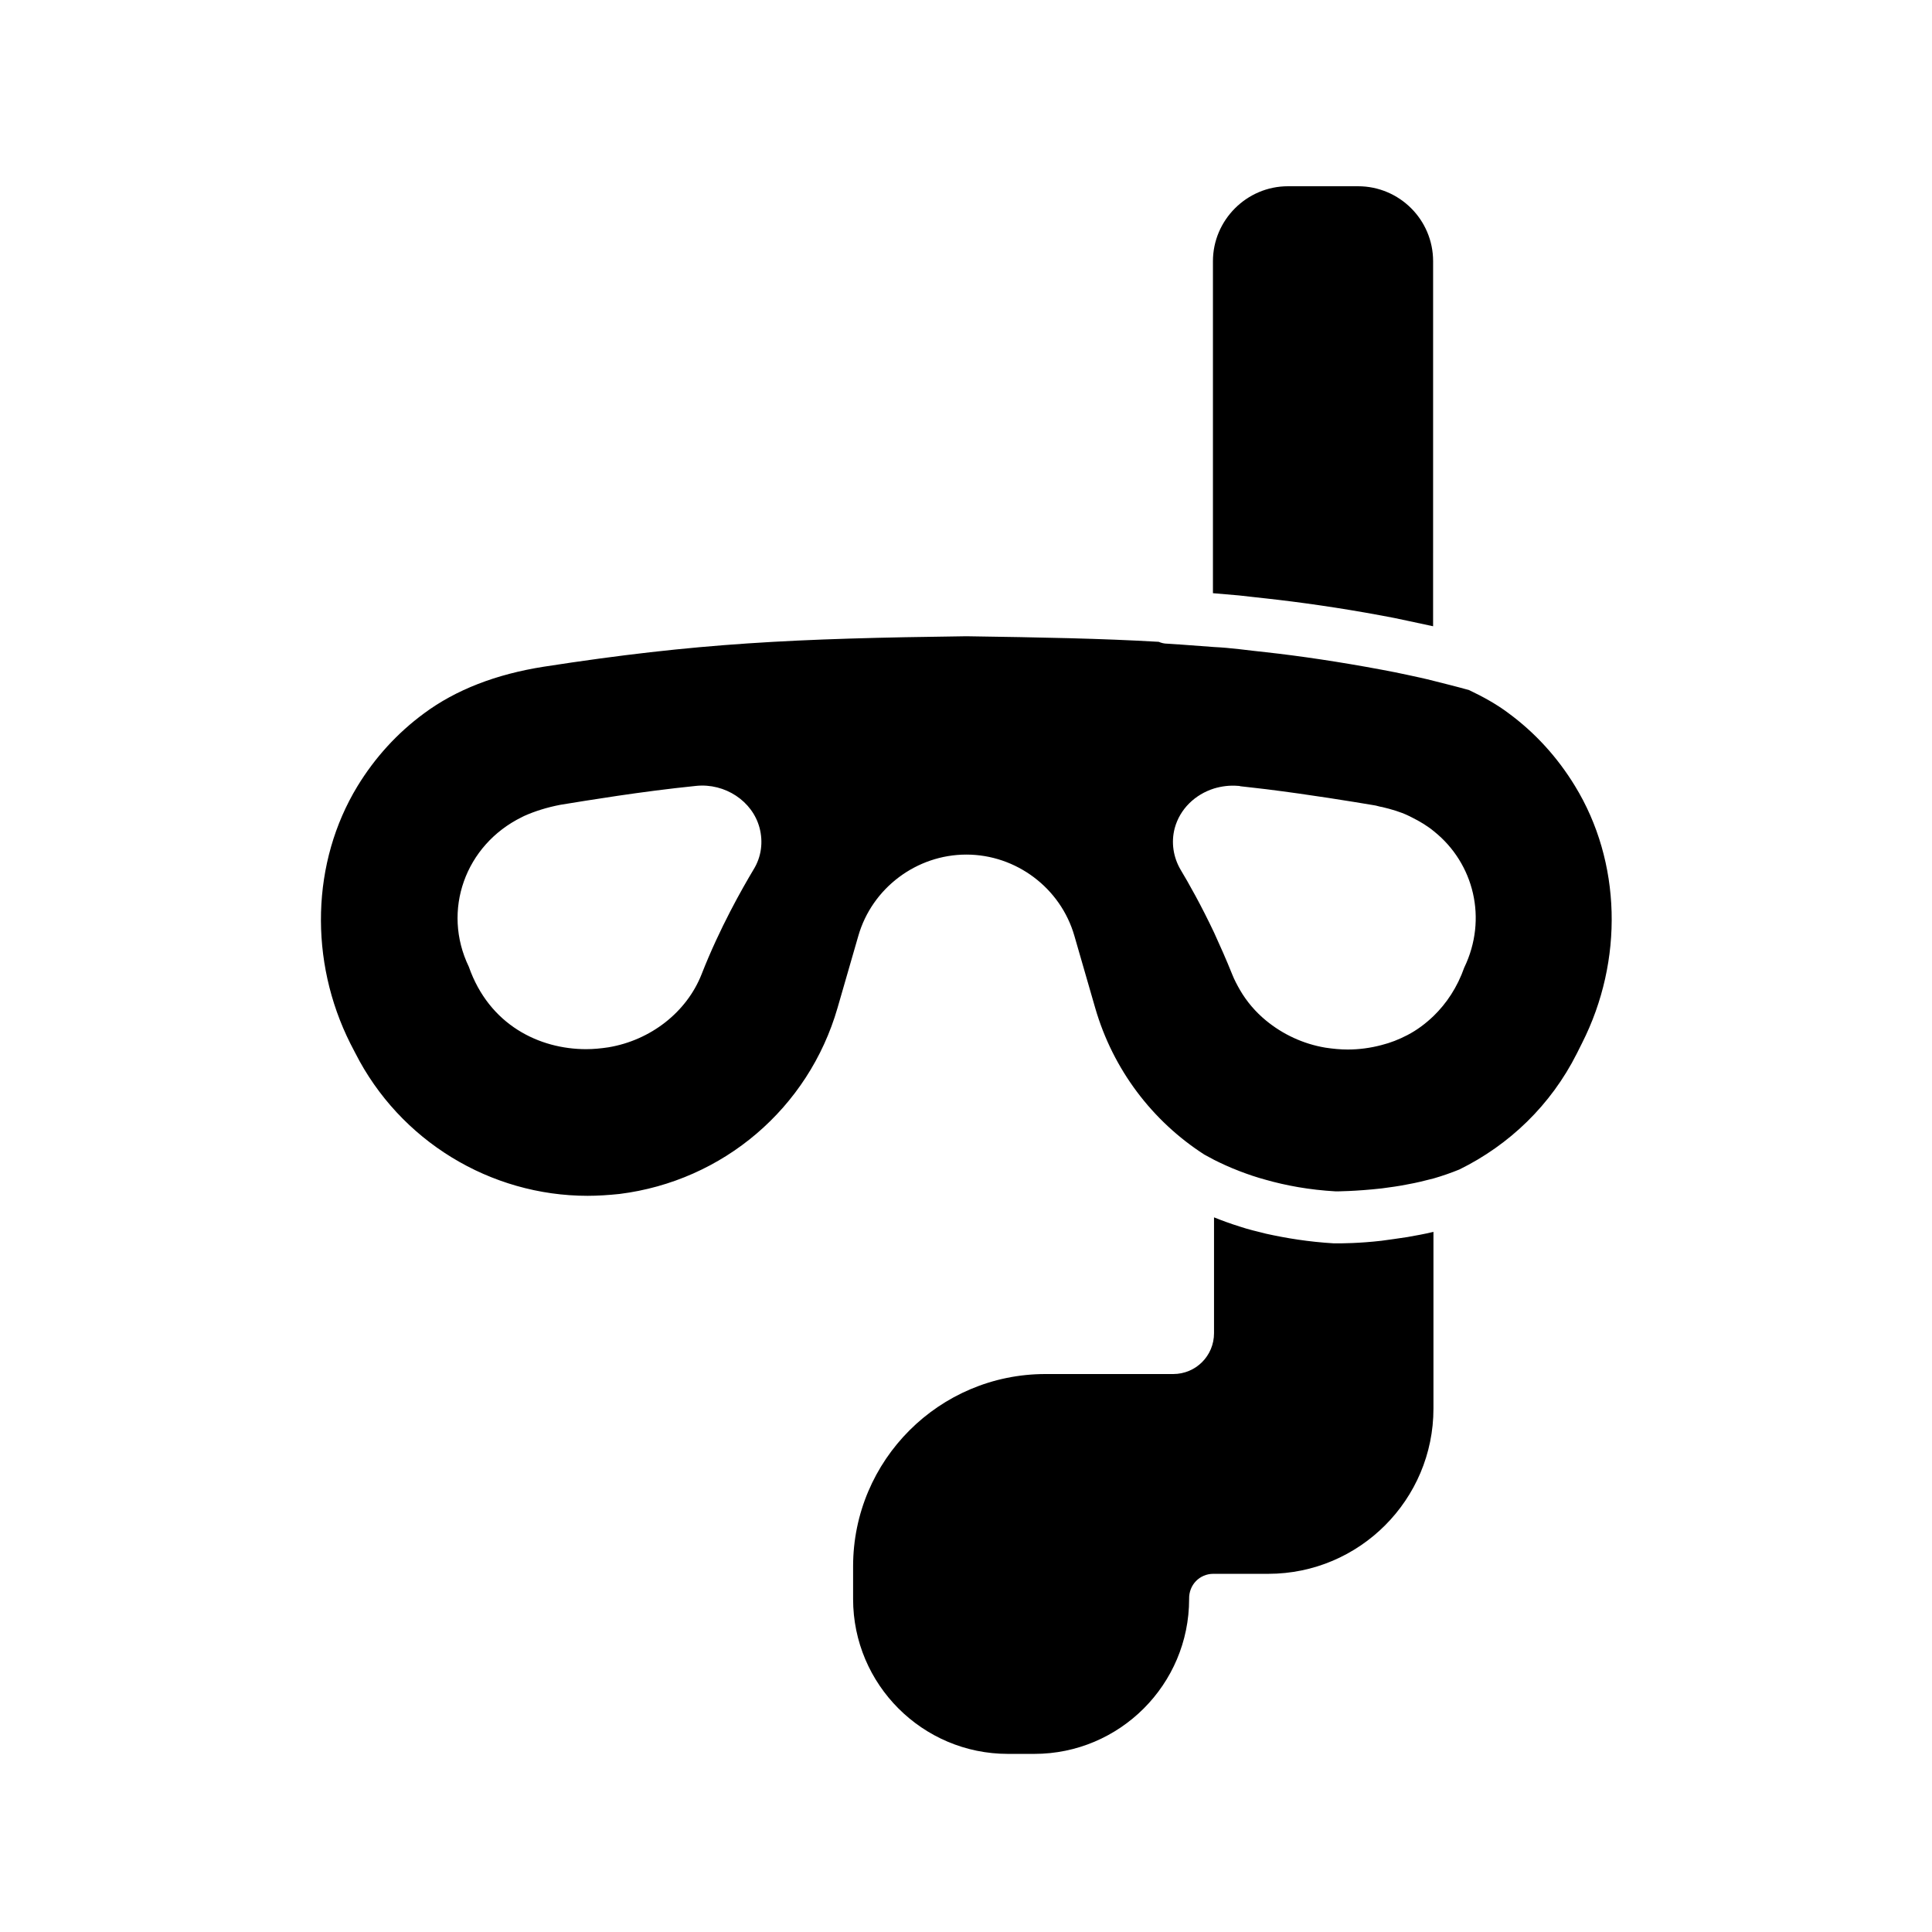
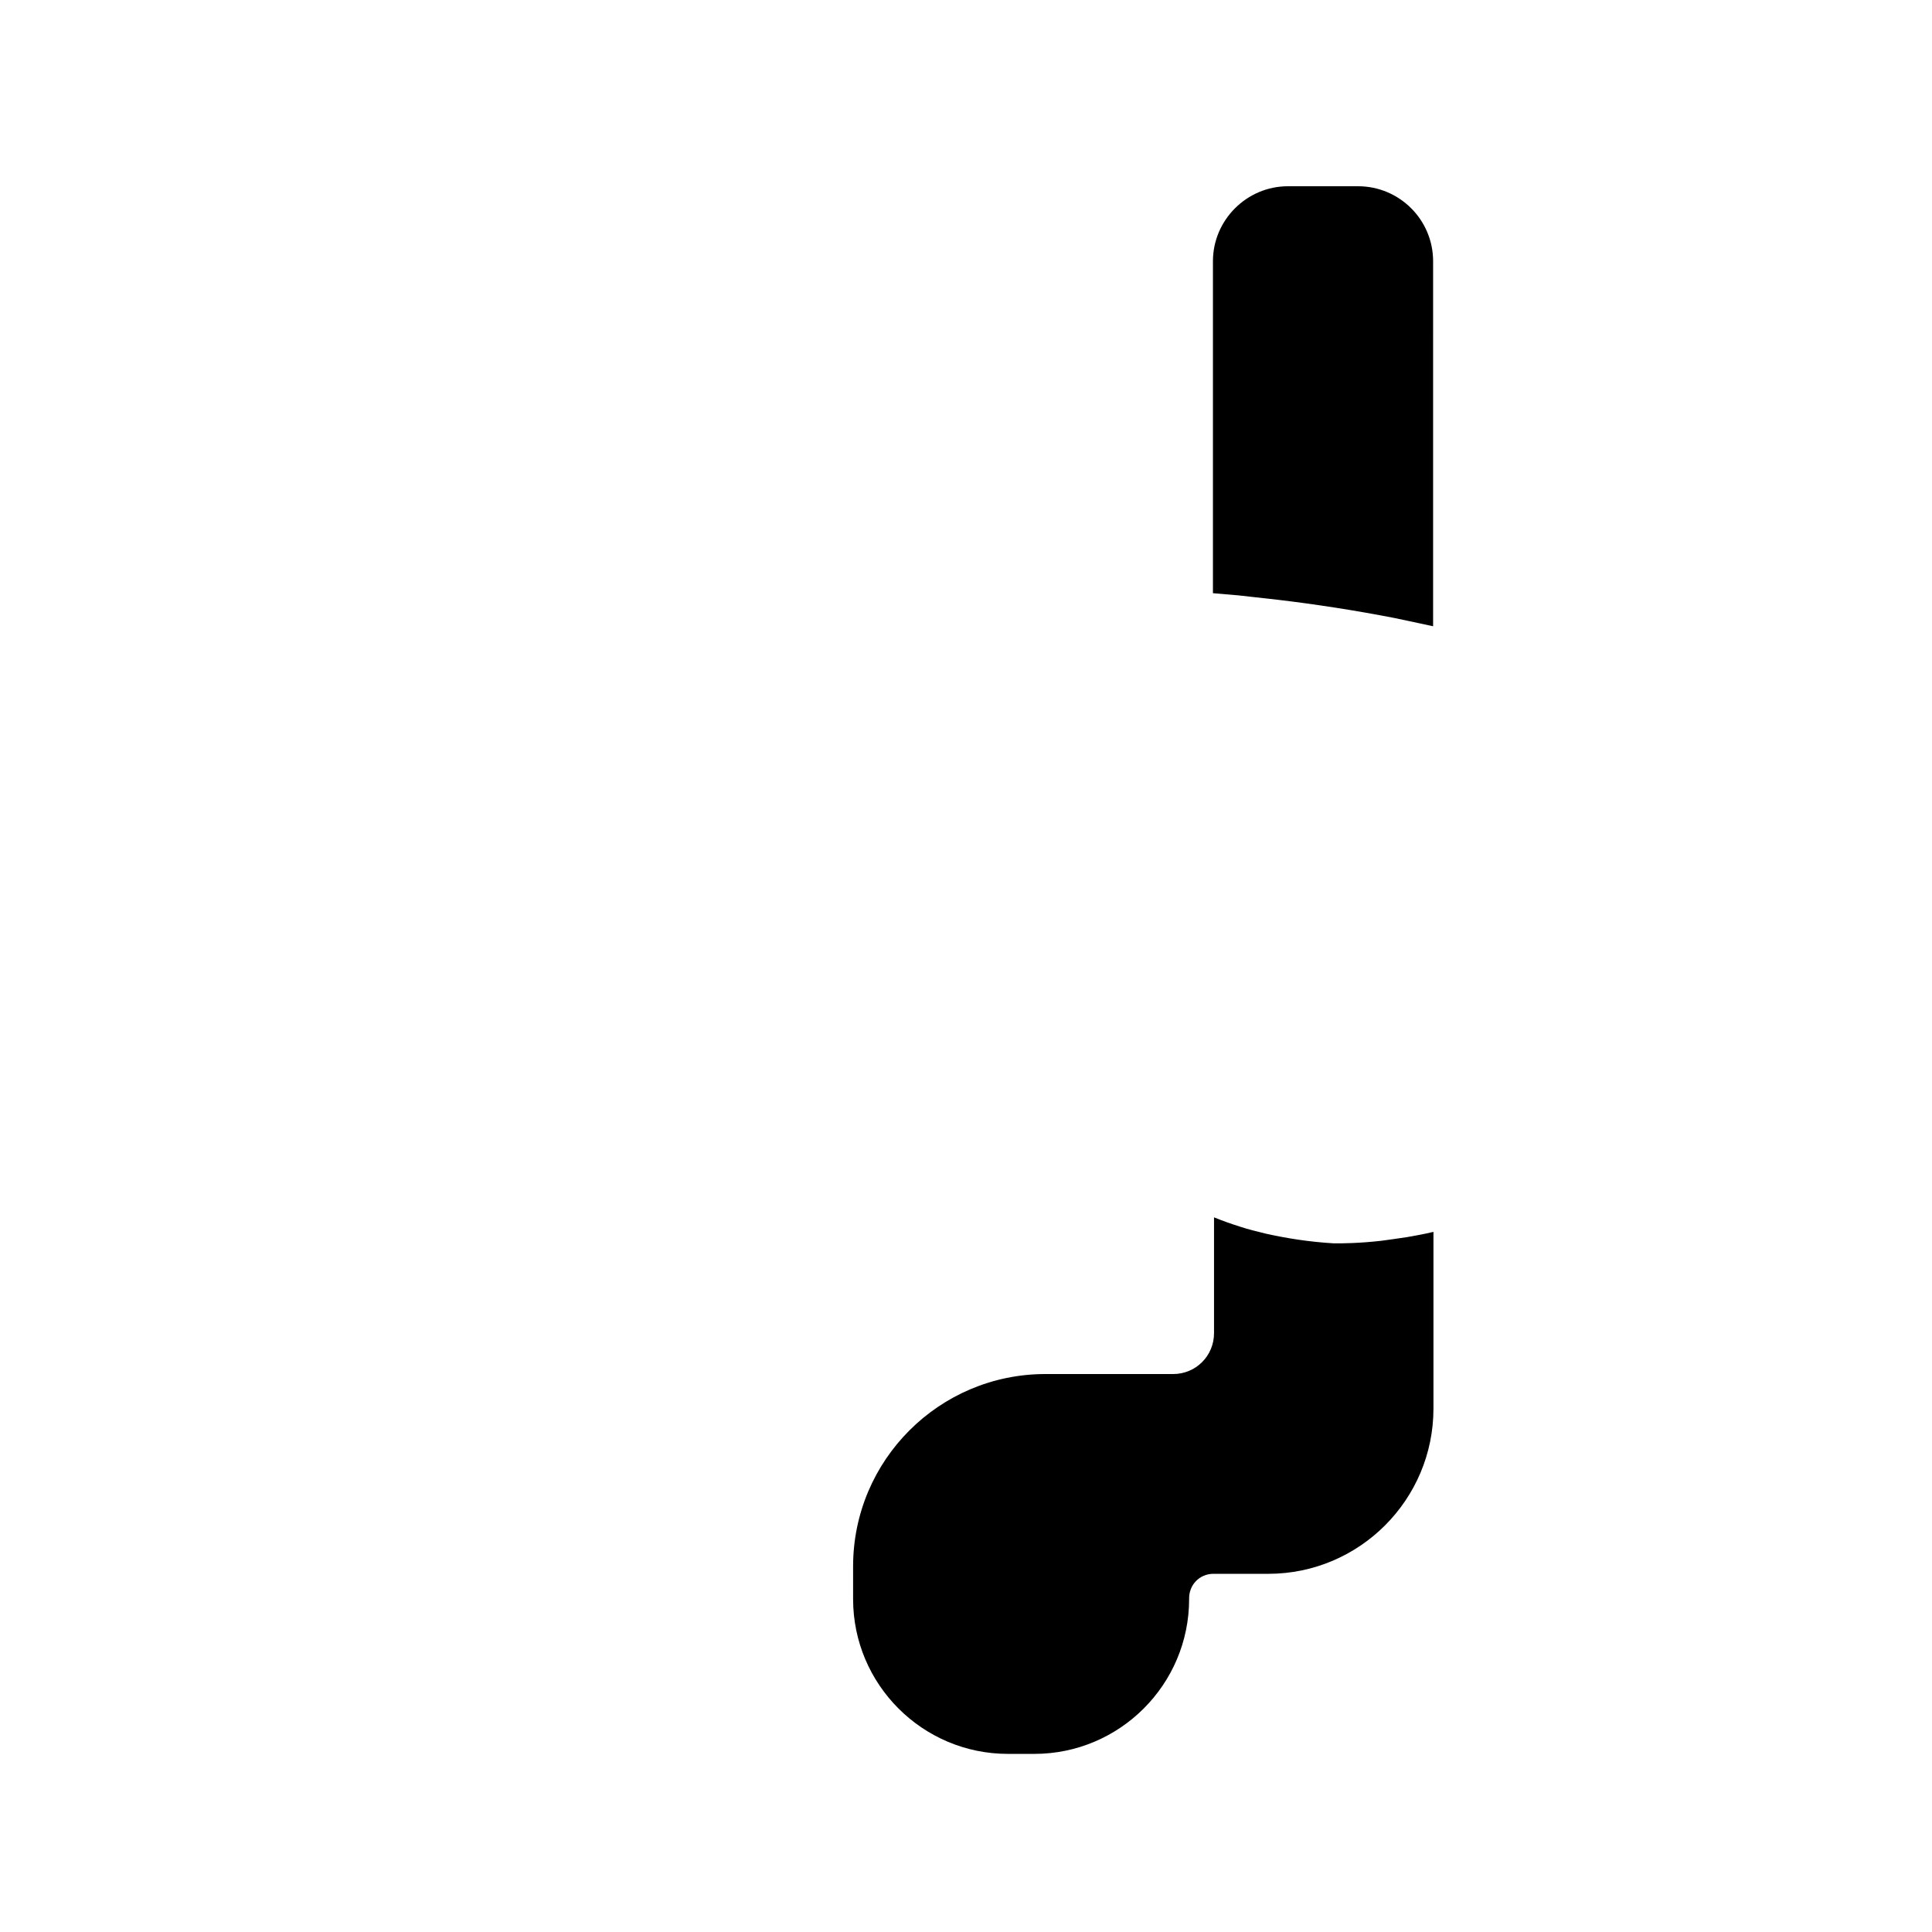
<svg xmlns="http://www.w3.org/2000/svg" fill="#000000" width="800px" height="800px" version="1.1" viewBox="144 144 512 512">
  <g>
    <path d="m465.53 561.08h14.562c24.207 0 43.789-19.68 43.789-43.789v-46.84c-2.363 0.59-4.723 0.984-6.887 1.379-2.461 0.395-4.82 0.688-6.887 0.984-6.004 0.688-10.527 0.688-12.102 0.688h-0.492c-6.691-0.395-12.695-1.379-18.008-2.559-2.461-0.59-4.82-1.18-6.887-1.871-2.559-0.789-4.922-1.672-6.887-2.461v30.699c0 6.004-4.82 10.824-10.824 10.824h-33.852c-28.141 0-50.973 22.828-50.973 50.973v8.66c0 22.633 18.402 41.031 41.031 41.031h6.988c22.633 0 41.031-18.402 41.031-41.031-0.098-3.832 2.856-6.688 6.394-6.688z" />
-     <path d="m479.41 302.58c8.953 0.984 19.484 2.461 30.602 4.527 2.262 0.395 4.625 0.887 6.887 1.379 2.262 0.492 4.625 0.984 6.887 1.477l0.004-96.73c0-11.02-8.953-19.875-19.875-19.875h-18.598c-10.922 0-19.875 8.953-19.875 19.875v87.969c2.066 0.195 4.43 0.395 6.887 0.59 2.359 0.297 4.625 0.492 7.082 0.789z" />
-     <path d="m238.13 423.02c11.809 23.32 35.816 37.883 61.598 37.883 2.754 0 5.609-0.195 8.461-0.492 27.453-3.445 50.086-22.73 57.762-49.297l5.512-19.09c3.641-12.695 15.449-21.551 28.633-21.551 13.188 0 24.992 8.855 28.633 21.551l5.512 19.09c4.723 16.336 15.152 30.012 28.93 38.867 0.59 0.297 1.477 0.789 2.559 1.379 1.77 0.887 4.035 1.969 6.887 3.051 2.066 0.789 4.328 1.574 6.887 2.262 5.215 1.477 11.414 2.656 18.5 3.051 0 0 5.215 0 12.203-0.789 2.164-0.297 4.527-0.59 6.887-1.082 2.262-0.395 4.625-0.984 6.887-1.574 2.363-0.688 4.625-1.477 6.789-2.363 13.188-6.496 24.207-17.023 31.094-30.699l1.379-2.754c11.121-21.941 10.43-48.117-1.871-68.191-4.625-7.578-10.527-14.07-17.613-19.285-3.148-2.363-6.691-4.328-10.43-6.102-3.148-0.887-6.297-1.672-9.445-2.461-2.262-0.59-4.625-1.082-6.887-1.574-2.363-0.492-4.625-0.984-6.887-1.379-11.02-2.066-21.648-3.641-30.602-4.625-2.461-0.297-4.723-0.492-6.887-0.789-2.559-0.297-4.82-0.492-6.887-0.59-7.578-0.59-12.301-0.887-12.398-0.887-0.789 0-1.574-0.195-2.262-0.492-15.152-0.887-31.191-1.18-50.973-1.477-45.656 0.59-71.34 1.77-111.98 8.07-12.594 1.969-23.32 6.102-31.785 12.398-7.086 5.215-12.988 11.711-17.613 19.285-12.203 20.074-12.891 46.25-1.871 68.191zm90.332-70.75c7.676-0.789 14.957 4.035 16.828 11.121 0.984 3.738 0.492 7.676-1.574 11.02-3.051 5.117-8.953 15.449-13.777 27.75-3.938 10.035-13.48 17.516-24.699 19.387-1.969 0.297-3.938 0.492-5.902 0.492-12.398 0-25.684-6.394-31.094-21.844-7.184-14.859-0.984-32.273 14.07-39.656l0.59-0.297c2.856-1.277 6.004-2.262 9.543-2.953 7.285-1.18 21.453-3.543 36.016-5.019zm203.59 48.117c-1.871 5.312-4.723 9.543-8.168 12.891-2.164 2.066-4.43 3.738-6.887 5.019-2.262 1.18-4.527 2.066-6.887 2.656-2.953 0.789-6.004 1.18-8.953 1.18-1.969 0-3.938-0.195-5.902-0.492-5.902-0.984-11.316-3.543-15.742-7.184-2.754-2.262-5.117-5.019-6.887-8.07-0.789-1.379-1.477-2.656-2.066-4.133-1.574-3.938-3.246-7.676-4.82-11.121-3.445-7.281-6.789-13.188-8.855-16.629-1.969-3.344-2.559-7.281-1.574-11.02 1.379-5.117 5.41-8.953 10.43-10.527 1.969-0.59 4.133-0.887 6.394-0.688 0.195 0 0.395 0 0.59 0.098 2.363 0.297 4.625 0.492 6.887 0.789 11.809 1.477 22.535 3.246 28.438 4.231 0.789 0.098 1.477 0.395 2.262 0.492 2.461 0.59 4.82 1.277 6.887 2.262 0.098 0.098 0.297 0.098 0.395 0.195l0.59 0.297c2.164 1.082 4.133 2.262 5.902 3.738 10.527 8.465 14.168 23.125 7.969 36.016z" />
+     <path d="m479.41 302.58c8.953 0.984 19.484 2.461 30.602 4.527 2.262 0.395 4.625 0.887 6.887 1.379 2.262 0.492 4.625 0.984 6.887 1.477l0.004-96.73c0-11.02-8.953-19.875-19.875-19.875h-18.598c-10.922 0-19.875 8.953-19.875 19.875v87.969c2.066 0.195 4.43 0.395 6.887 0.59 2.359 0.297 4.625 0.492 7.082 0.789" />
  </g>
</svg>